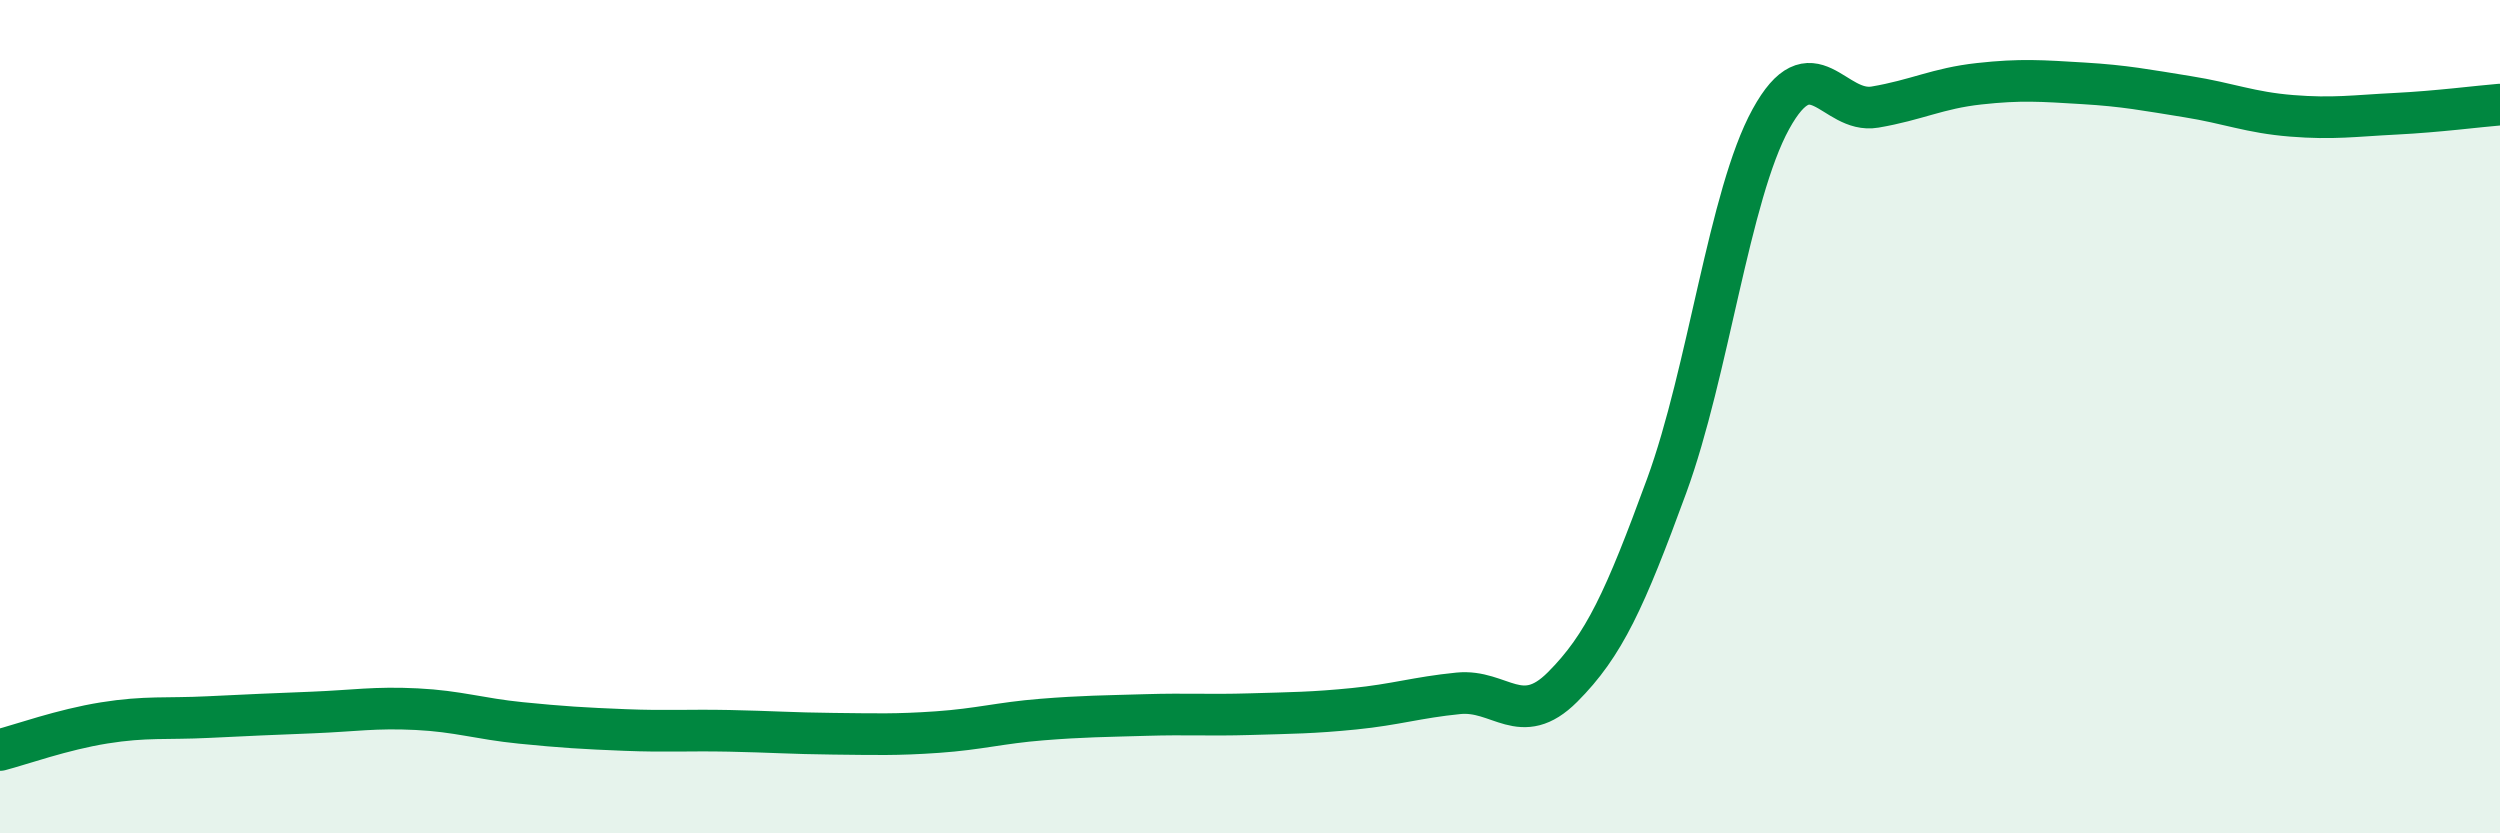
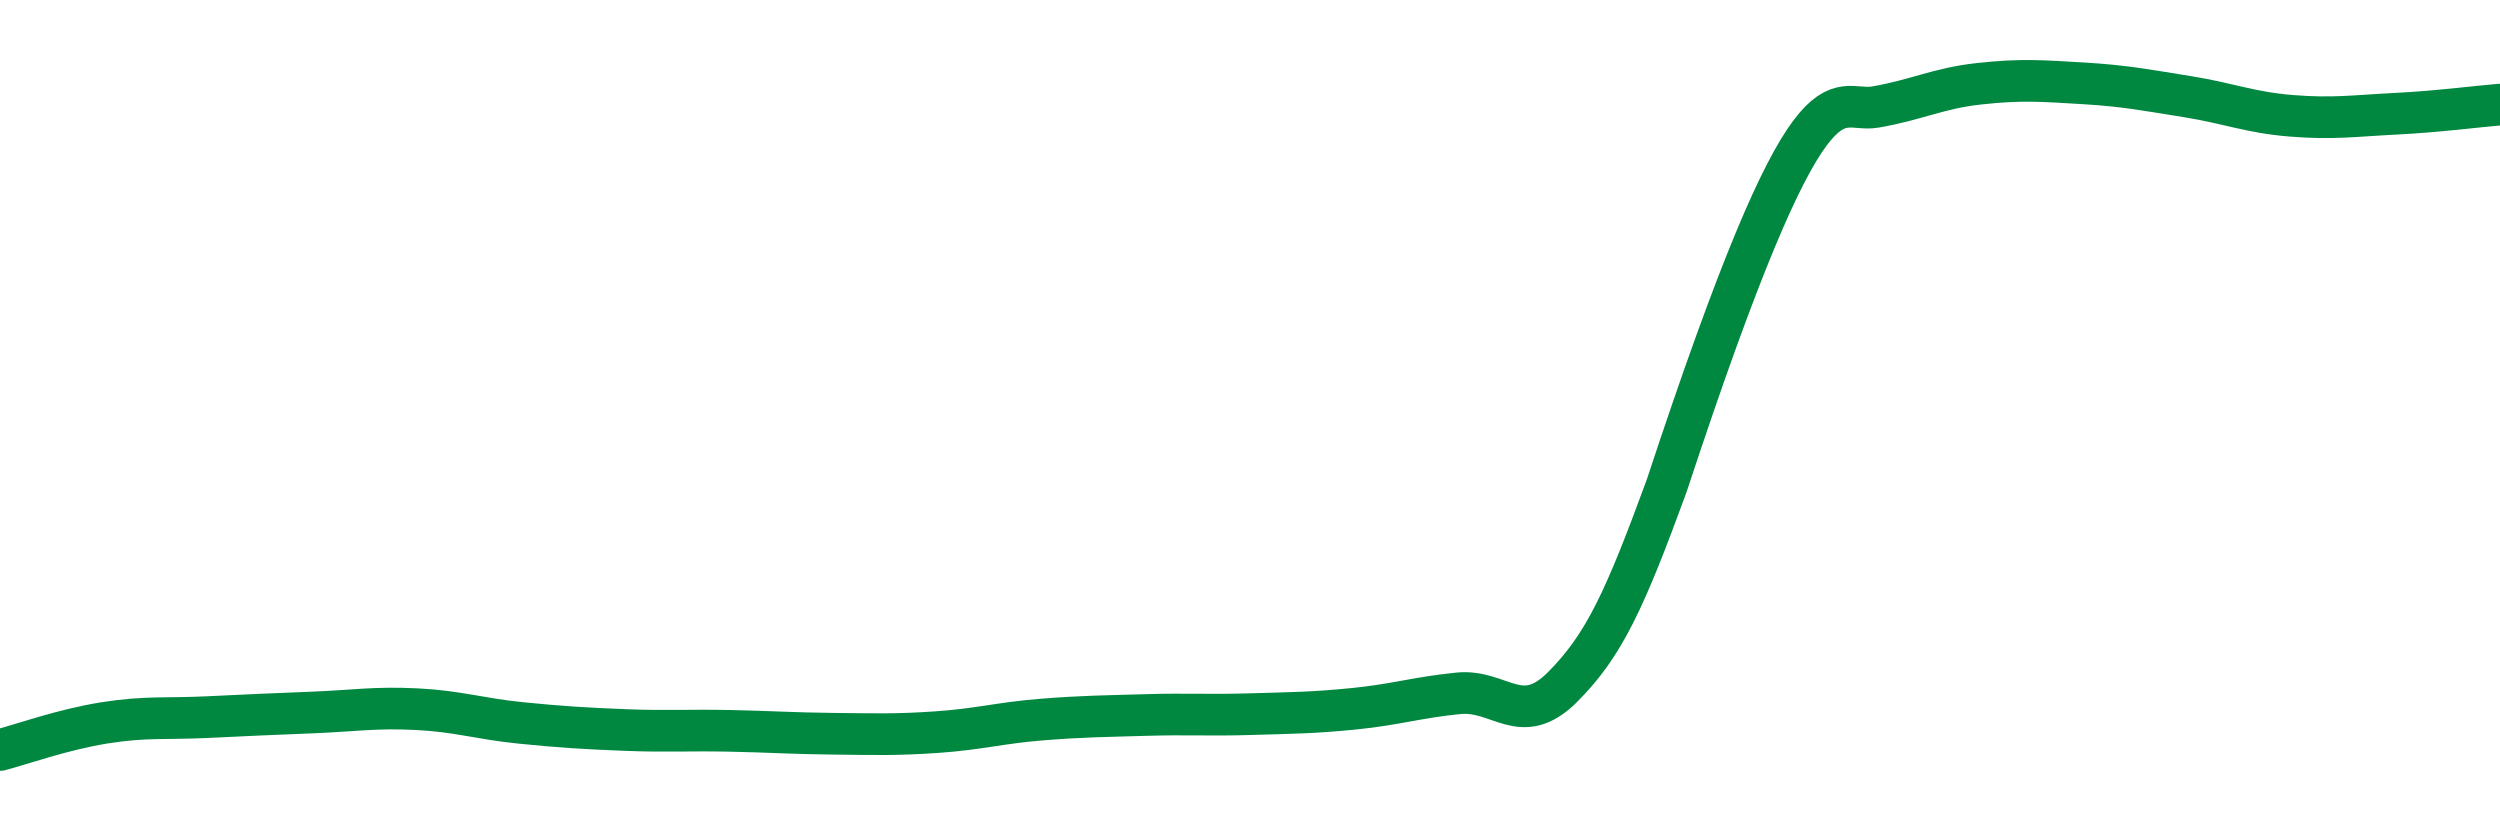
<svg xmlns="http://www.w3.org/2000/svg" width="60" height="20" viewBox="0 0 60 20">
-   <path d="M 0,18 C 0.5,17.87 1.5,17.51 2.5,17.35 C 3.5,17.19 4,17.26 5,17.21 C 6,17.16 6.5,17.14 7.5,17.1 C 8.5,17.06 9,16.97 10,17.02 C 11,17.07 11.5,17.25 12.5,17.35 C 13.5,17.45 14,17.48 15,17.52 C 16,17.56 16.5,17.52 17.5,17.54 C 18.5,17.56 19,17.6 20,17.61 C 21,17.62 21.5,17.64 22.5,17.57 C 23.5,17.5 24,17.35 25,17.27 C 26,17.19 26.5,17.19 27.5,17.16 C 28.5,17.13 29,17.17 30,17.14 C 31,17.11 31.5,17.11 32.5,17.01 C 33.5,16.91 34,16.74 35,16.64 C 36,16.54 36.5,17.49 37.5,16.49 C 38.5,15.49 39,14.39 40,11.66 C 41,8.93 41.5,4.68 42.5,2.86 C 43.5,1.04 44,2.74 45,2.57 C 46,2.4 46.5,2.12 47.5,2.01 C 48.5,1.9 49,1.94 50,2 C 51,2.06 51.5,2.16 52.5,2.32 C 53.5,2.48 54,2.7 55,2.78 C 56,2.86 56.5,2.78 57.5,2.73 C 58.5,2.68 59.5,2.55 60,2.51L60 20L0 20Z" fill="#008740" opacity="0.1" stroke-linecap="round" stroke-linejoin="round" />
-   <path d="M 0,18 C 0.5,17.87 1.5,17.51 2.5,17.35 C 3.5,17.19 4,17.26 5,17.21 C 6,17.16 6.5,17.14 7.5,17.1 C 8.5,17.06 9,16.97 10,17.02 C 11,17.07 11.5,17.25 12.5,17.35 C 13.5,17.45 14,17.48 15,17.52 C 16,17.56 16.5,17.52 17.5,17.54 C 18.5,17.56 19,17.6 20,17.61 C 21,17.62 21.5,17.64 22.5,17.57 C 23.5,17.5 24,17.35 25,17.27 C 26,17.19 26.5,17.19 27.5,17.16 C 28.5,17.13 29,17.17 30,17.14 C 31,17.11 31.5,17.11 32.5,17.01 C 33.5,16.91 34,16.74 35,16.64 C 36,16.54 36.5,17.49 37.5,16.49 C 38.5,15.49 39,14.39 40,11.66 C 41,8.93 41.5,4.68 42.5,2.86 C 43.5,1.04 44,2.74 45,2.57 C 46,2.4 46.5,2.12 47.5,2.01 C 48.5,1.9 49,1.94 50,2 C 51,2.06 51.5,2.16 52.5,2.32 C 53.5,2.48 54,2.7 55,2.78 C 56,2.86 56.5,2.78 57.5,2.73 C 58.5,2.68 59.5,2.55 60,2.51" stroke="#008740" stroke-width="1" fill="none" stroke-linecap="round" stroke-linejoin="round" />
+   <path d="M 0,18 C 0.5,17.87 1.5,17.51 2.5,17.35 C 3.5,17.19 4,17.26 5,17.21 C 6,17.16 6.5,17.14 7.5,17.1 C 8.5,17.06 9,16.97 10,17.02 C 11,17.07 11.5,17.25 12.5,17.35 C 13.5,17.45 14,17.48 15,17.52 C 16,17.56 16.5,17.52 17.5,17.54 C 18.5,17.56 19,17.6 20,17.61 C 21,17.62 21.5,17.64 22.5,17.57 C 23.5,17.5 24,17.35 25,17.27 C 26,17.19 26.5,17.19 27.5,17.16 C 28.5,17.13 29,17.17 30,17.14 C 31,17.11 31.5,17.11 32.5,17.01 C 33.5,16.91 34,16.74 35,16.64 C 36,16.54 36.5,17.49 37.5,16.49 C 38.5,15.49 39,14.39 40,11.66 C 43.5,1.04 44,2.74 45,2.57 C 46,2.4 46.5,2.12 47.5,2.01 C 48.5,1.9 49,1.94 50,2 C 51,2.06 51.5,2.16 52.5,2.32 C 53.5,2.48 54,2.7 55,2.78 C 56,2.86 56.5,2.78 57.5,2.73 C 58.5,2.68 59.5,2.55 60,2.51" stroke="#008740" stroke-width="1" fill="none" stroke-linecap="round" stroke-linejoin="round" />
</svg>